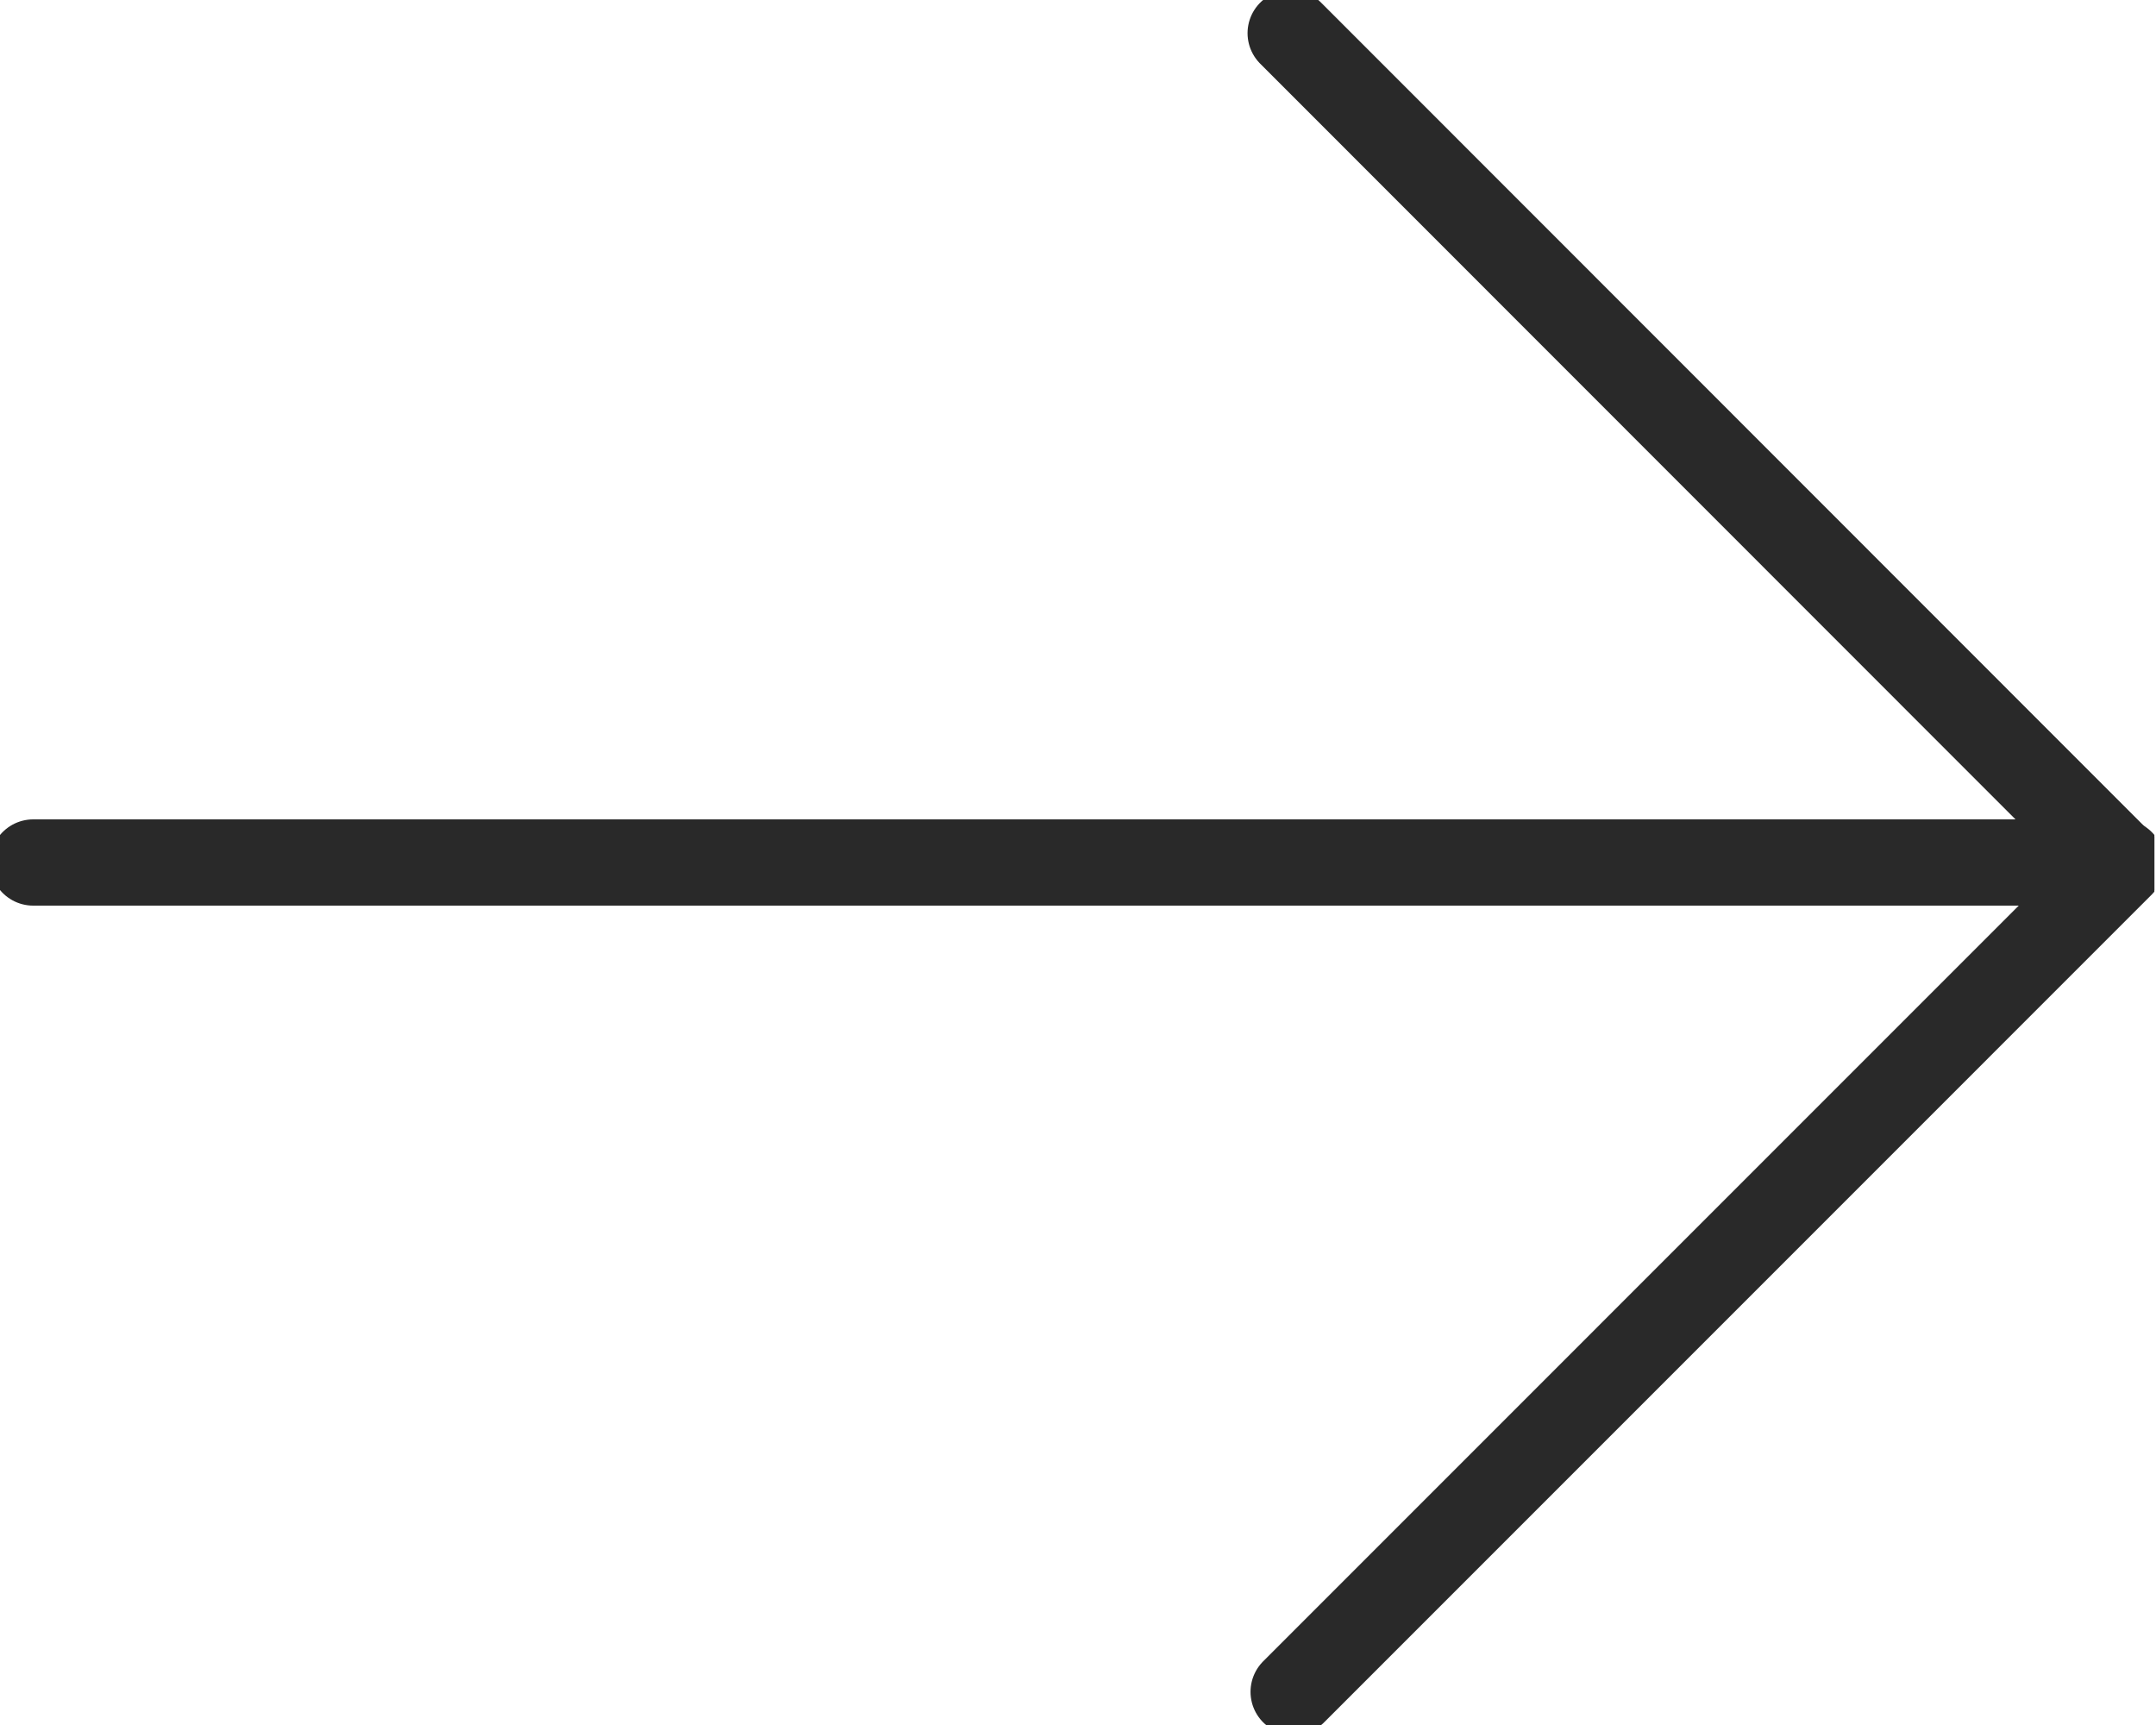
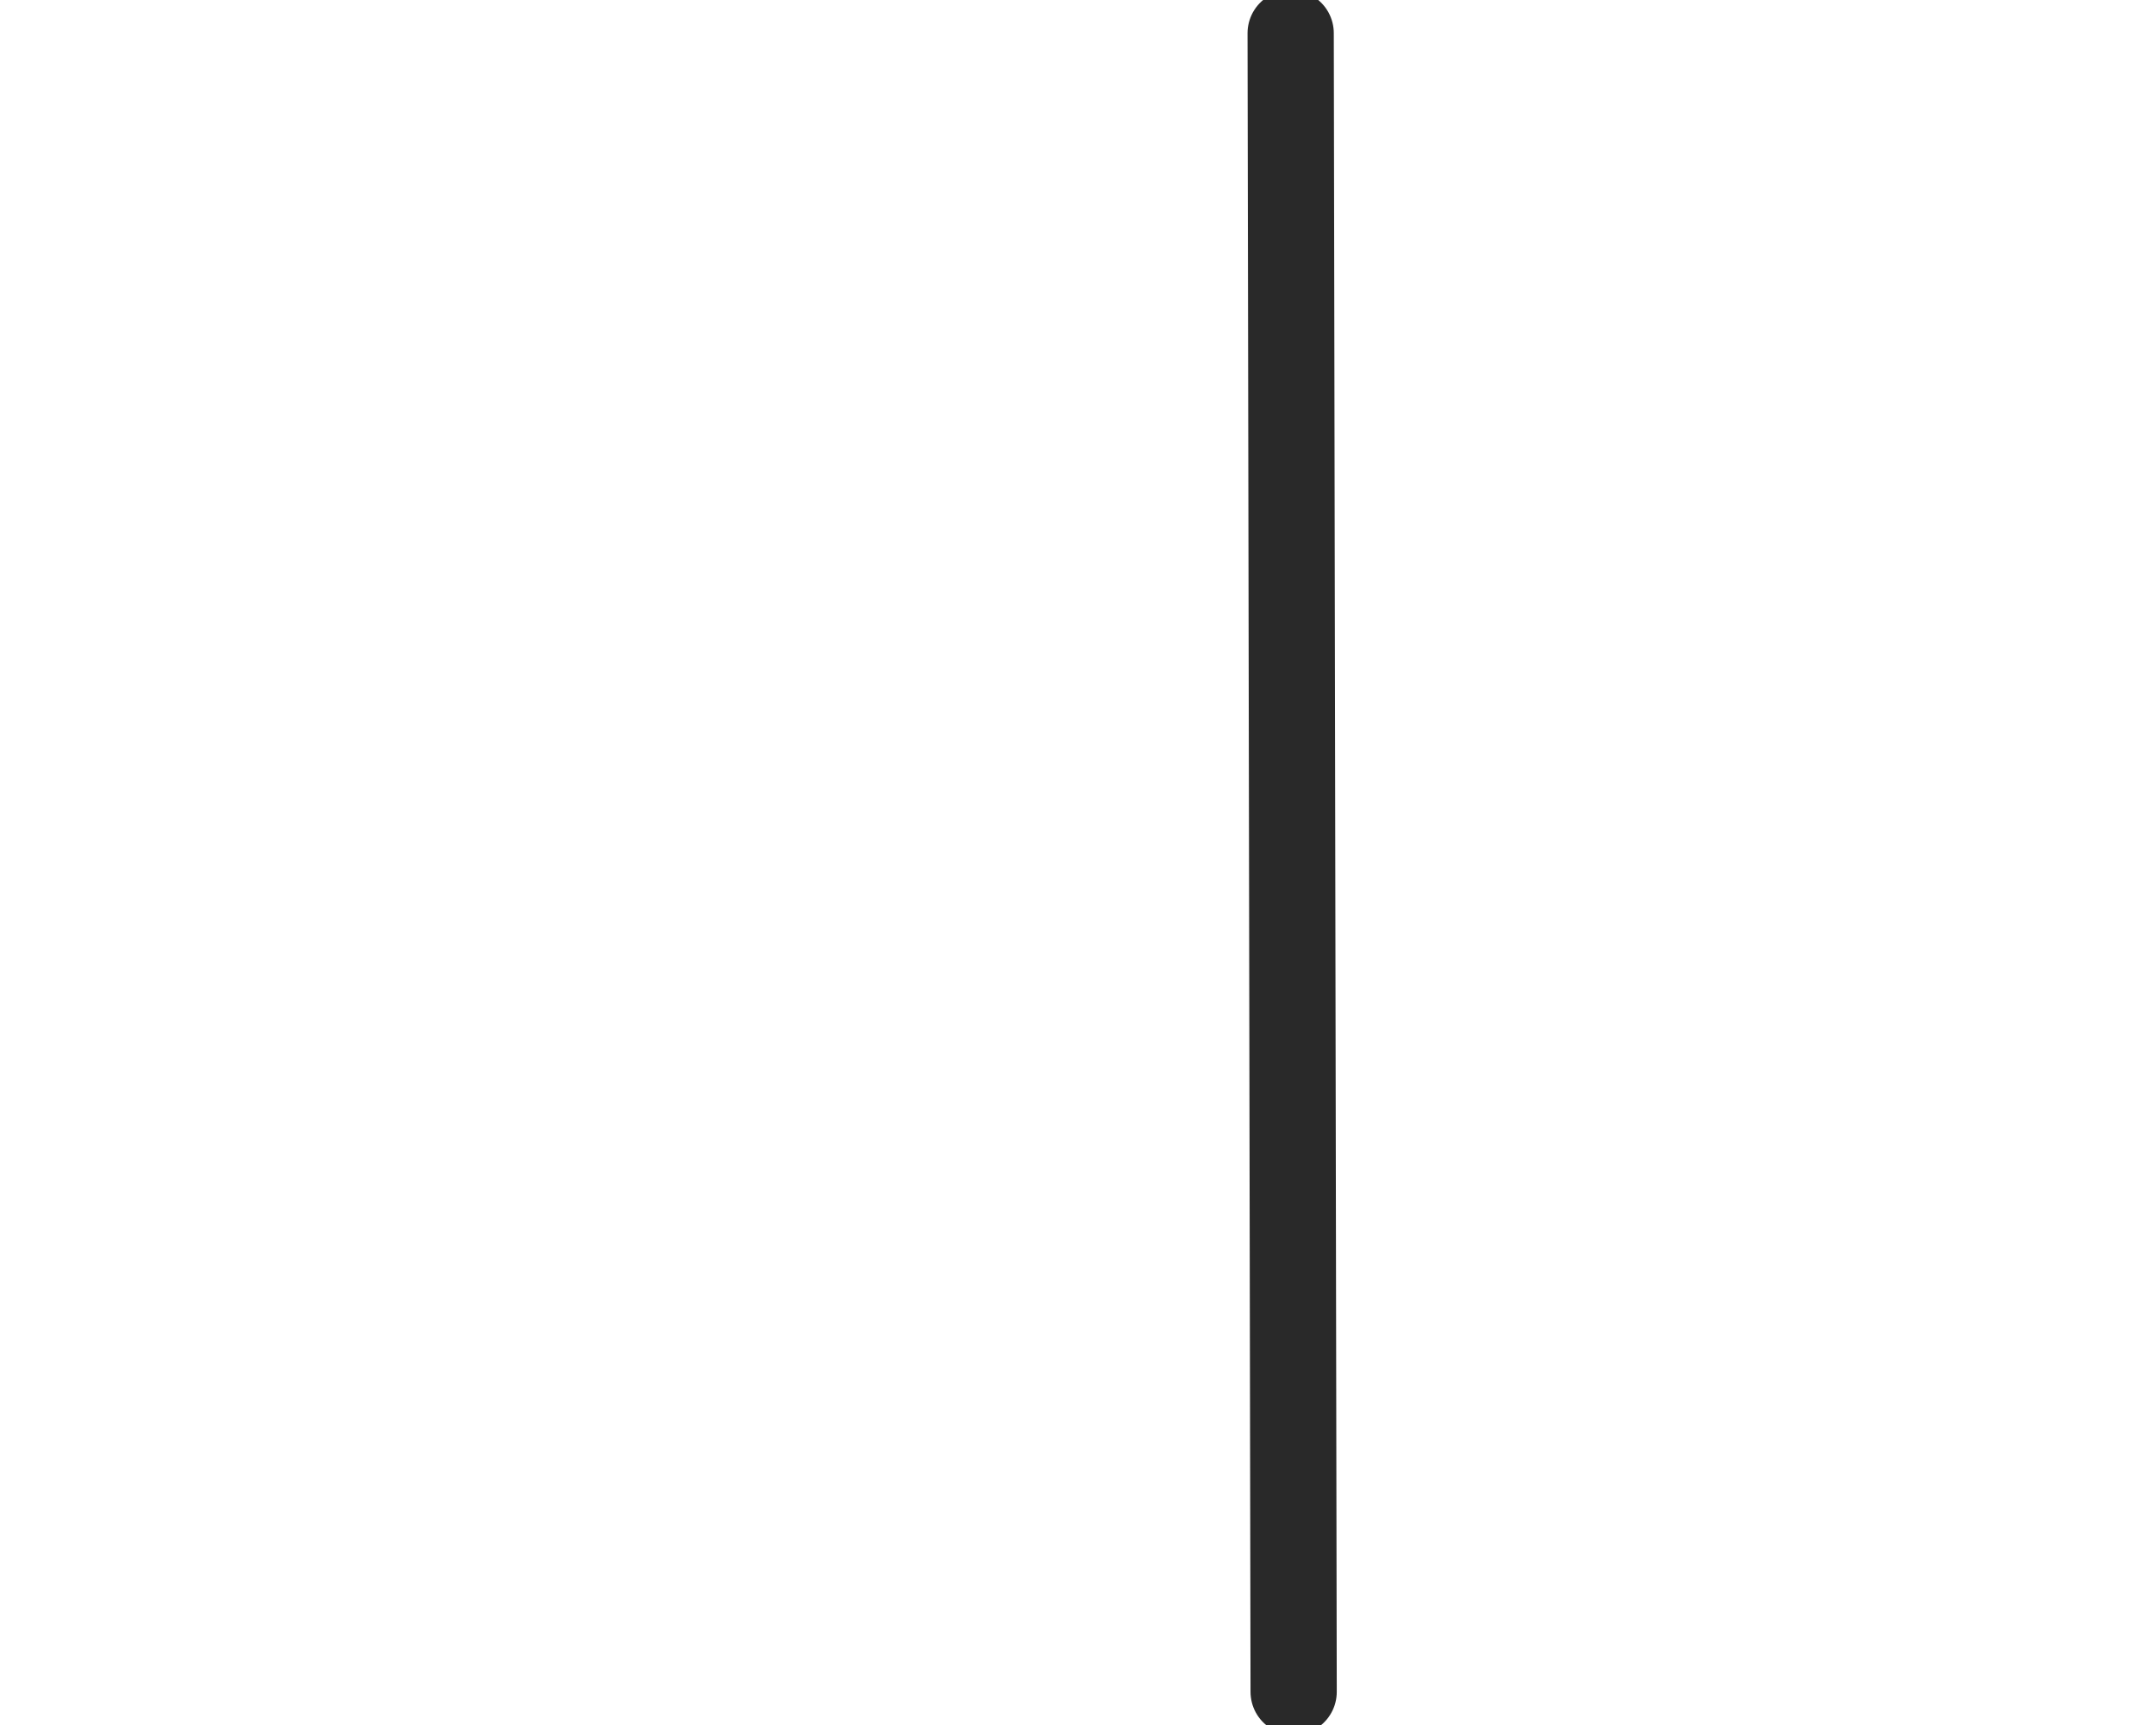
<svg xmlns="http://www.w3.org/2000/svg" width="50" height="40" viewBox="0 0 50 40" fill="none">
  <g clip-path="url(#clip0_458_130)">
-     <path d="M29.932 0.769L49.193 20.038L30.001 39.231" stroke="#292929" stroke-width="2" stroke-linecap="round" stroke-linejoin="round" />
-     <path d="M49.193 20H0.77" stroke="#292929" stroke-width="2" stroke-linecap="round" stroke-linejoin="round" />
+     <path d="M29.932 0.769L30.001 39.231" stroke="#292929" stroke-width="2" stroke-linecap="round" stroke-linejoin="round" />
  </g>
  <defs>
    <clipPath id="clip0_458_130">
      <rect width="49.962" height="40" fill="white" />
    </clipPath>
  </defs>
</svg>